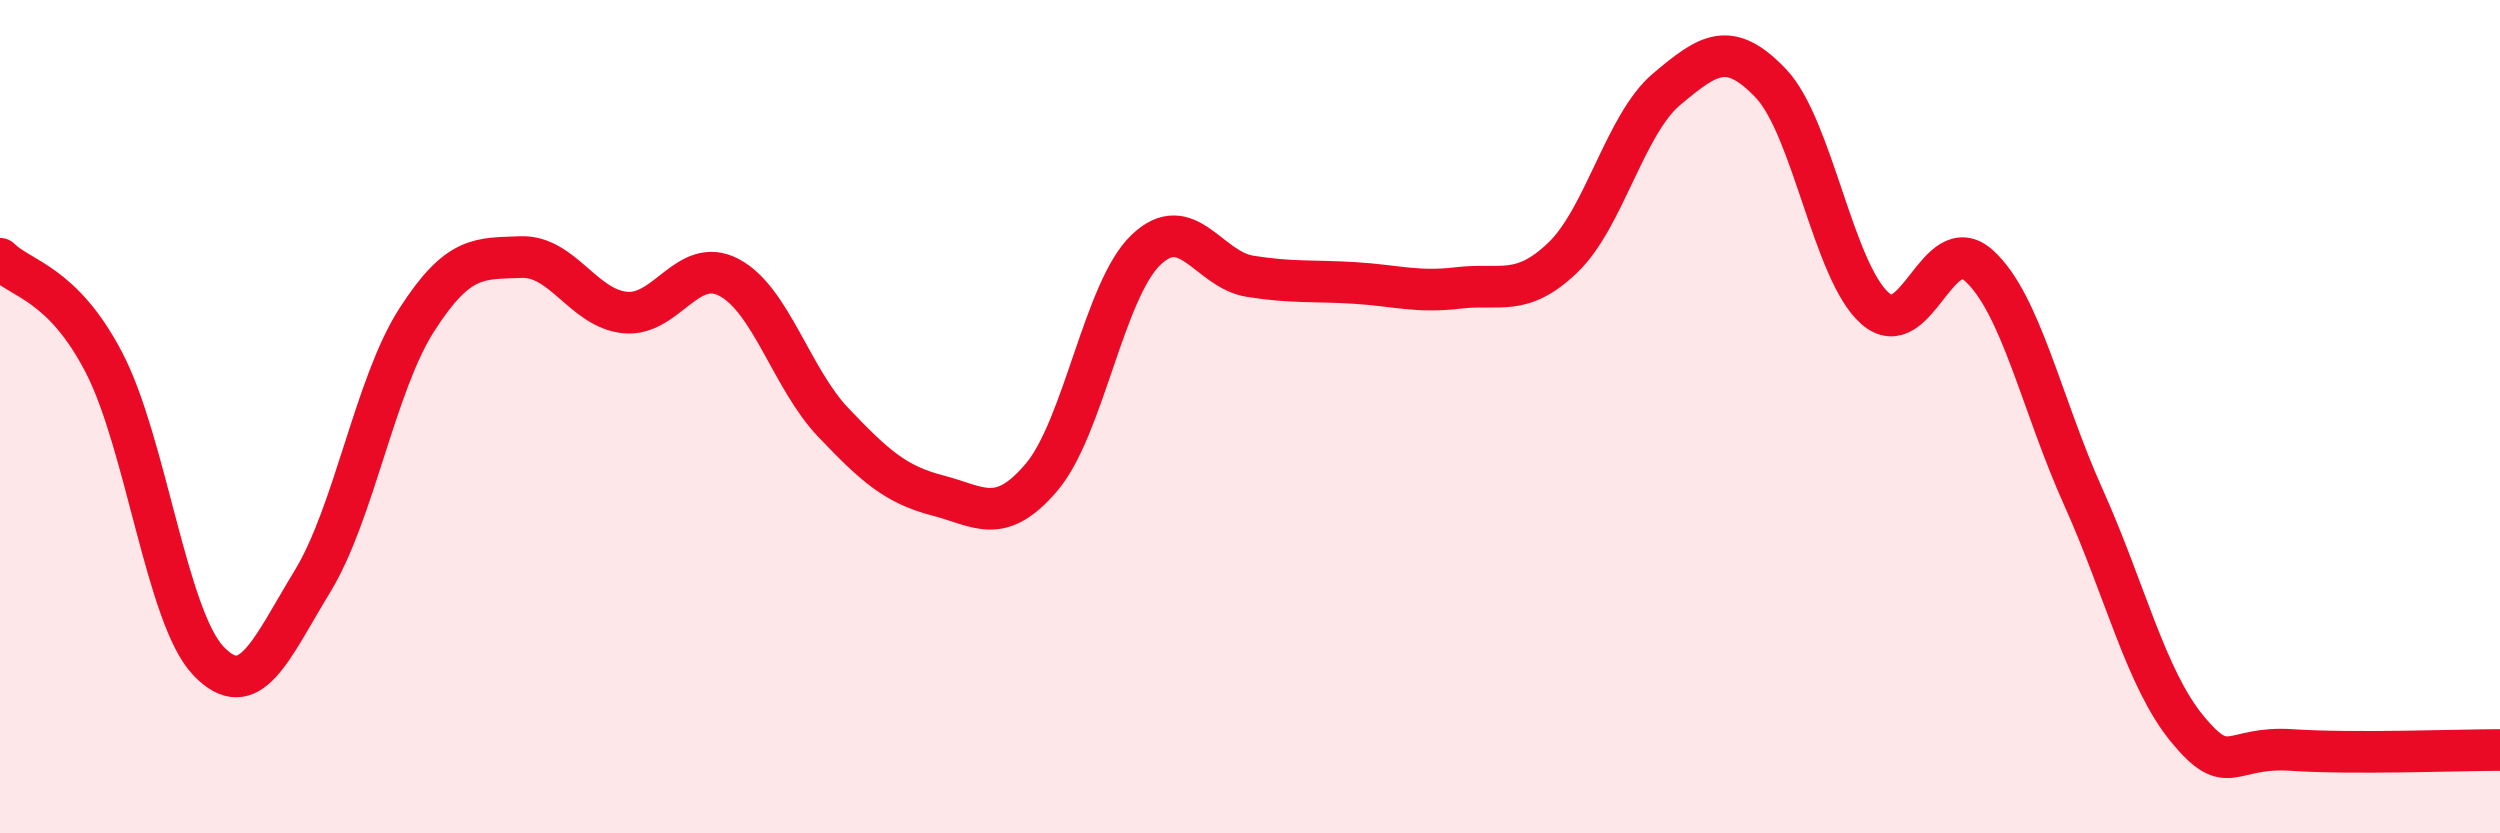
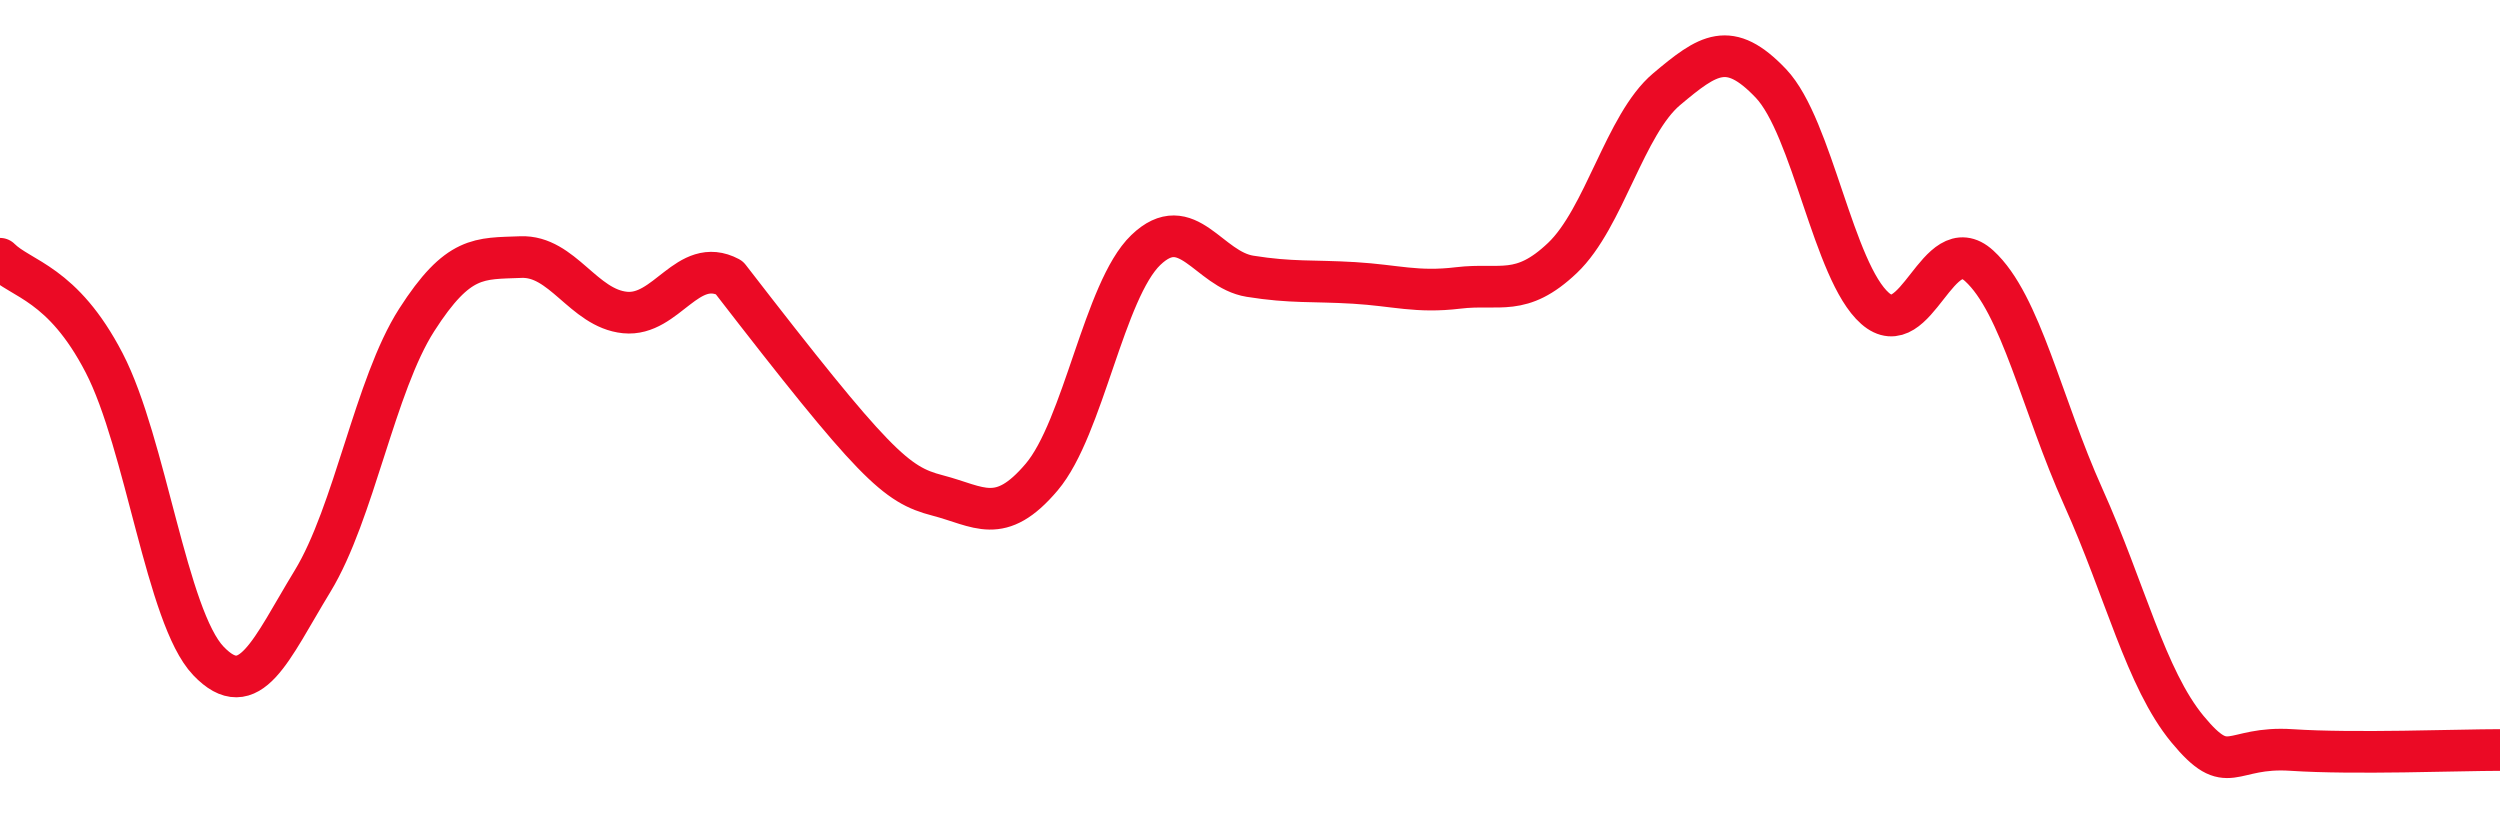
<svg xmlns="http://www.w3.org/2000/svg" width="60" height="20" viewBox="0 0 60 20">
-   <path d="M 0,6.21 C 0.5,6.71 1.5,6.78 2.5,8.71 C 3.5,10.64 4,14.81 5,15.86 C 6,16.91 6.5,15.59 7.5,13.95 C 8.5,12.31 9,9.24 10,7.68 C 11,6.12 11.5,6.21 12.5,6.17 C 13.5,6.13 14,7.4 15,7.5 C 16,7.6 16.5,6.13 17.5,6.66 C 18.5,7.19 19,9.09 20,10.14 C 21,11.19 21.5,11.63 22.5,11.89 C 23.5,12.15 24,12.63 25,11.45 C 26,10.27 26.5,6.96 27.5,6 C 28.5,5.04 29,6.47 30,6.63 C 31,6.79 31.5,6.73 32.5,6.79 C 33.5,6.85 34,7.03 35,6.91 C 36,6.79 36.5,7.14 37.5,6.19 C 38.5,5.24 39,2.98 40,2.14 C 41,1.3 41.5,0.95 42.5,2 C 43.5,3.05 44,6.52 45,7.4 C 46,8.28 46.5,5.47 47.5,6.38 C 48.5,7.29 49,9.71 50,11.93 C 51,14.15 51.5,16.29 52.5,17.5 C 53.5,18.71 53.5,17.9 55,18 C 56.5,18.1 59,18 60,18L60 20L0 20Z" fill="#EB0A25" opacity="0.1" stroke-linecap="round" stroke-linejoin="round" />
-   <path d="M 0,6.21 C 0.5,6.71 1.5,6.78 2.5,8.71 C 3.5,10.64 4,14.81 5,15.86 C 6,16.91 6.5,15.59 7.5,13.95 C 8.5,12.31 9,9.24 10,7.68 C 11,6.12 11.5,6.21 12.5,6.17 C 13.5,6.13 14,7.4 15,7.5 C 16,7.6 16.5,6.13 17.5,6.66 C 18.5,7.19 19,9.09 20,10.14 C 21,11.19 21.5,11.63 22.5,11.89 C 23.5,12.15 24,12.63 25,11.45 C 26,10.27 26.5,6.96 27.5,6 C 28.5,5.04 29,6.47 30,6.63 C 31,6.79 31.5,6.73 32.5,6.79 C 33.5,6.85 34,7.03 35,6.91 C 36,6.79 36.5,7.14 37.5,6.19 C 38.5,5.24 39,2.98 40,2.14 C 41,1.3 41.5,0.95 42.5,2 C 43.5,3.05 44,6.52 45,7.4 C 46,8.28 46.5,5.47 47.5,6.38 C 48.5,7.29 49,9.71 50,11.93 C 51,14.15 51.5,16.29 52.5,17.5 C 53.5,18.71 53.5,17.9 55,18 C 56.5,18.1 59,18 60,18" stroke="#EB0A25" stroke-width="1" fill="none" stroke-linecap="round" stroke-linejoin="round" />
+   <path d="M 0,6.21 C 0.5,6.71 1.5,6.78 2.5,8.71 C 3.5,10.64 4,14.81 5,15.86 C 6,16.91 6.5,15.59 7.5,13.95 C 8.5,12.31 9,9.24 10,7.68 C 11,6.12 11.5,6.21 12.5,6.17 C 13.5,6.13 14,7.4 15,7.5 C 16,7.6 16.5,6.13 17.5,6.66 C 21,11.19 21.5,11.63 22.5,11.89 C 23.5,12.15 24,12.63 25,11.45 C 26,10.27 26.5,6.96 27.5,6 C 28.5,5.04 29,6.47 30,6.63 C 31,6.79 31.5,6.73 32.5,6.79 C 33.5,6.85 34,7.03 35,6.91 C 36,6.79 36.5,7.14 37.5,6.19 C 38.5,5.24 39,2.98 40,2.14 C 41,1.3 41.5,0.95 42.5,2 C 43.5,3.05 44,6.52 45,7.4 C 46,8.28 46.5,5.47 47.5,6.38 C 48.5,7.29 49,9.71 50,11.93 C 51,14.15 51.5,16.29 52.5,17.5 C 53.5,18.71 53.5,17.9 55,18 C 56.5,18.1 59,18 60,18" stroke="#EB0A25" stroke-width="1" fill="none" stroke-linecap="round" stroke-linejoin="round" />
</svg>